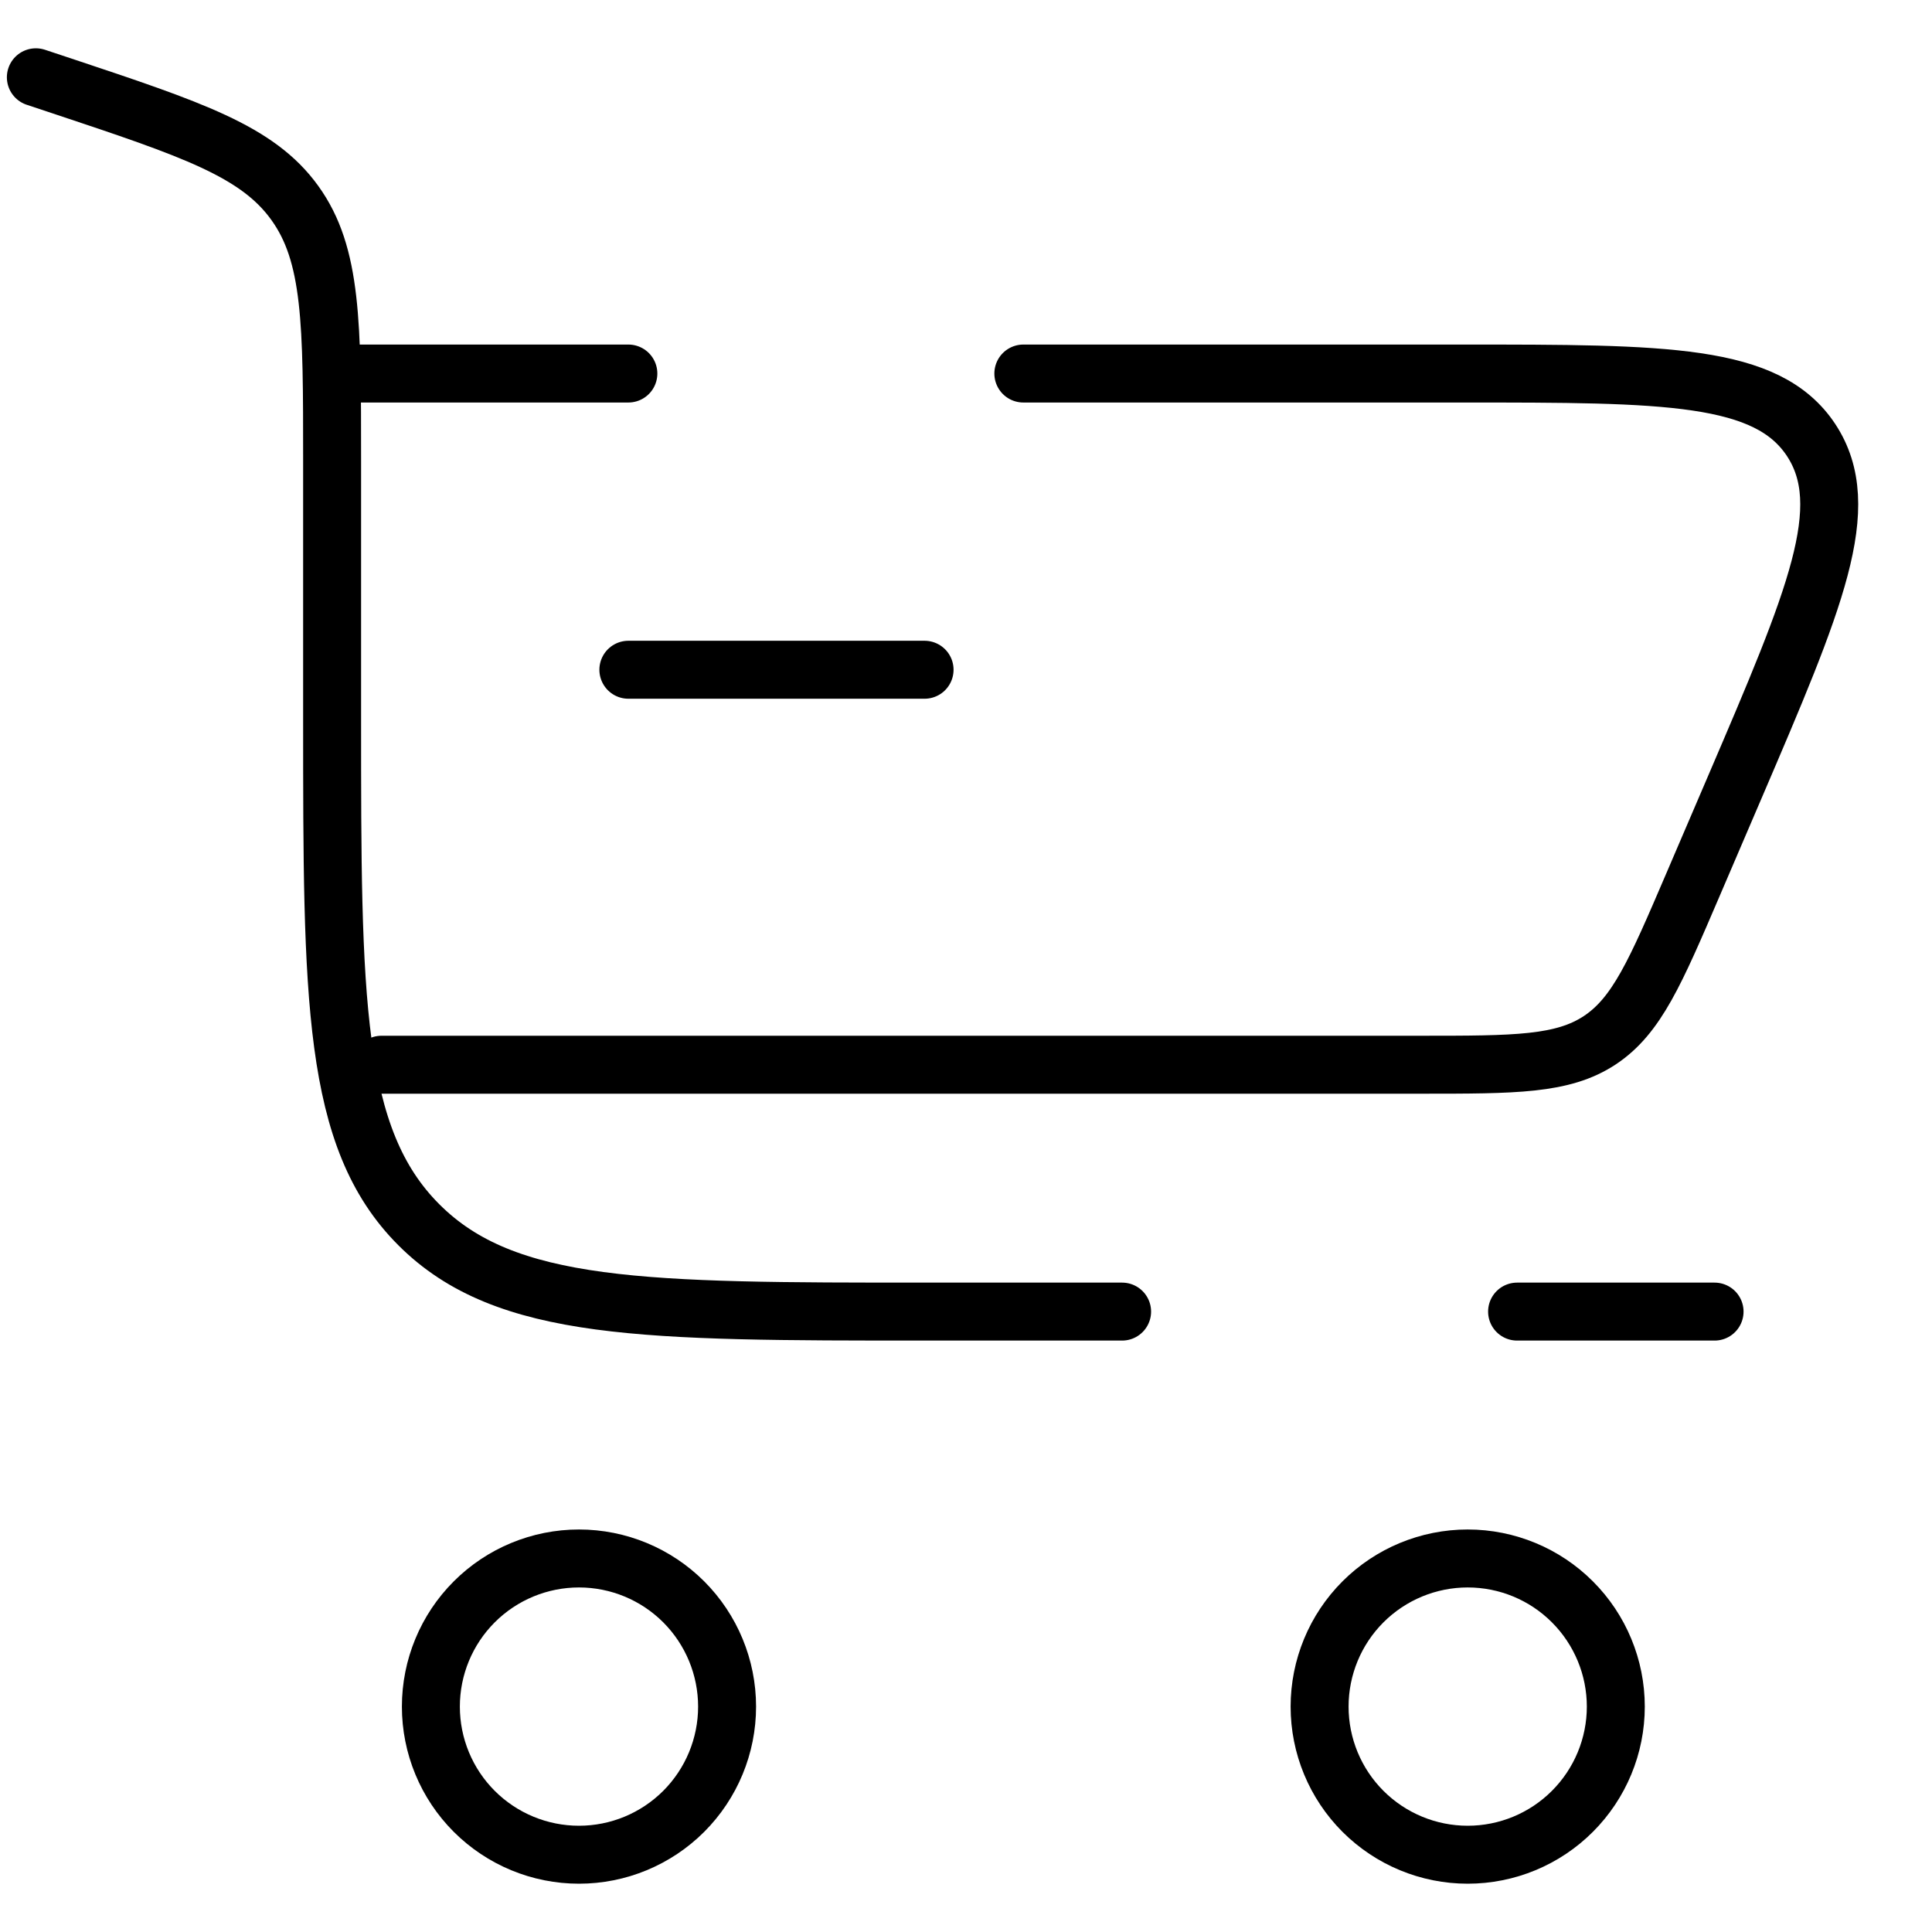
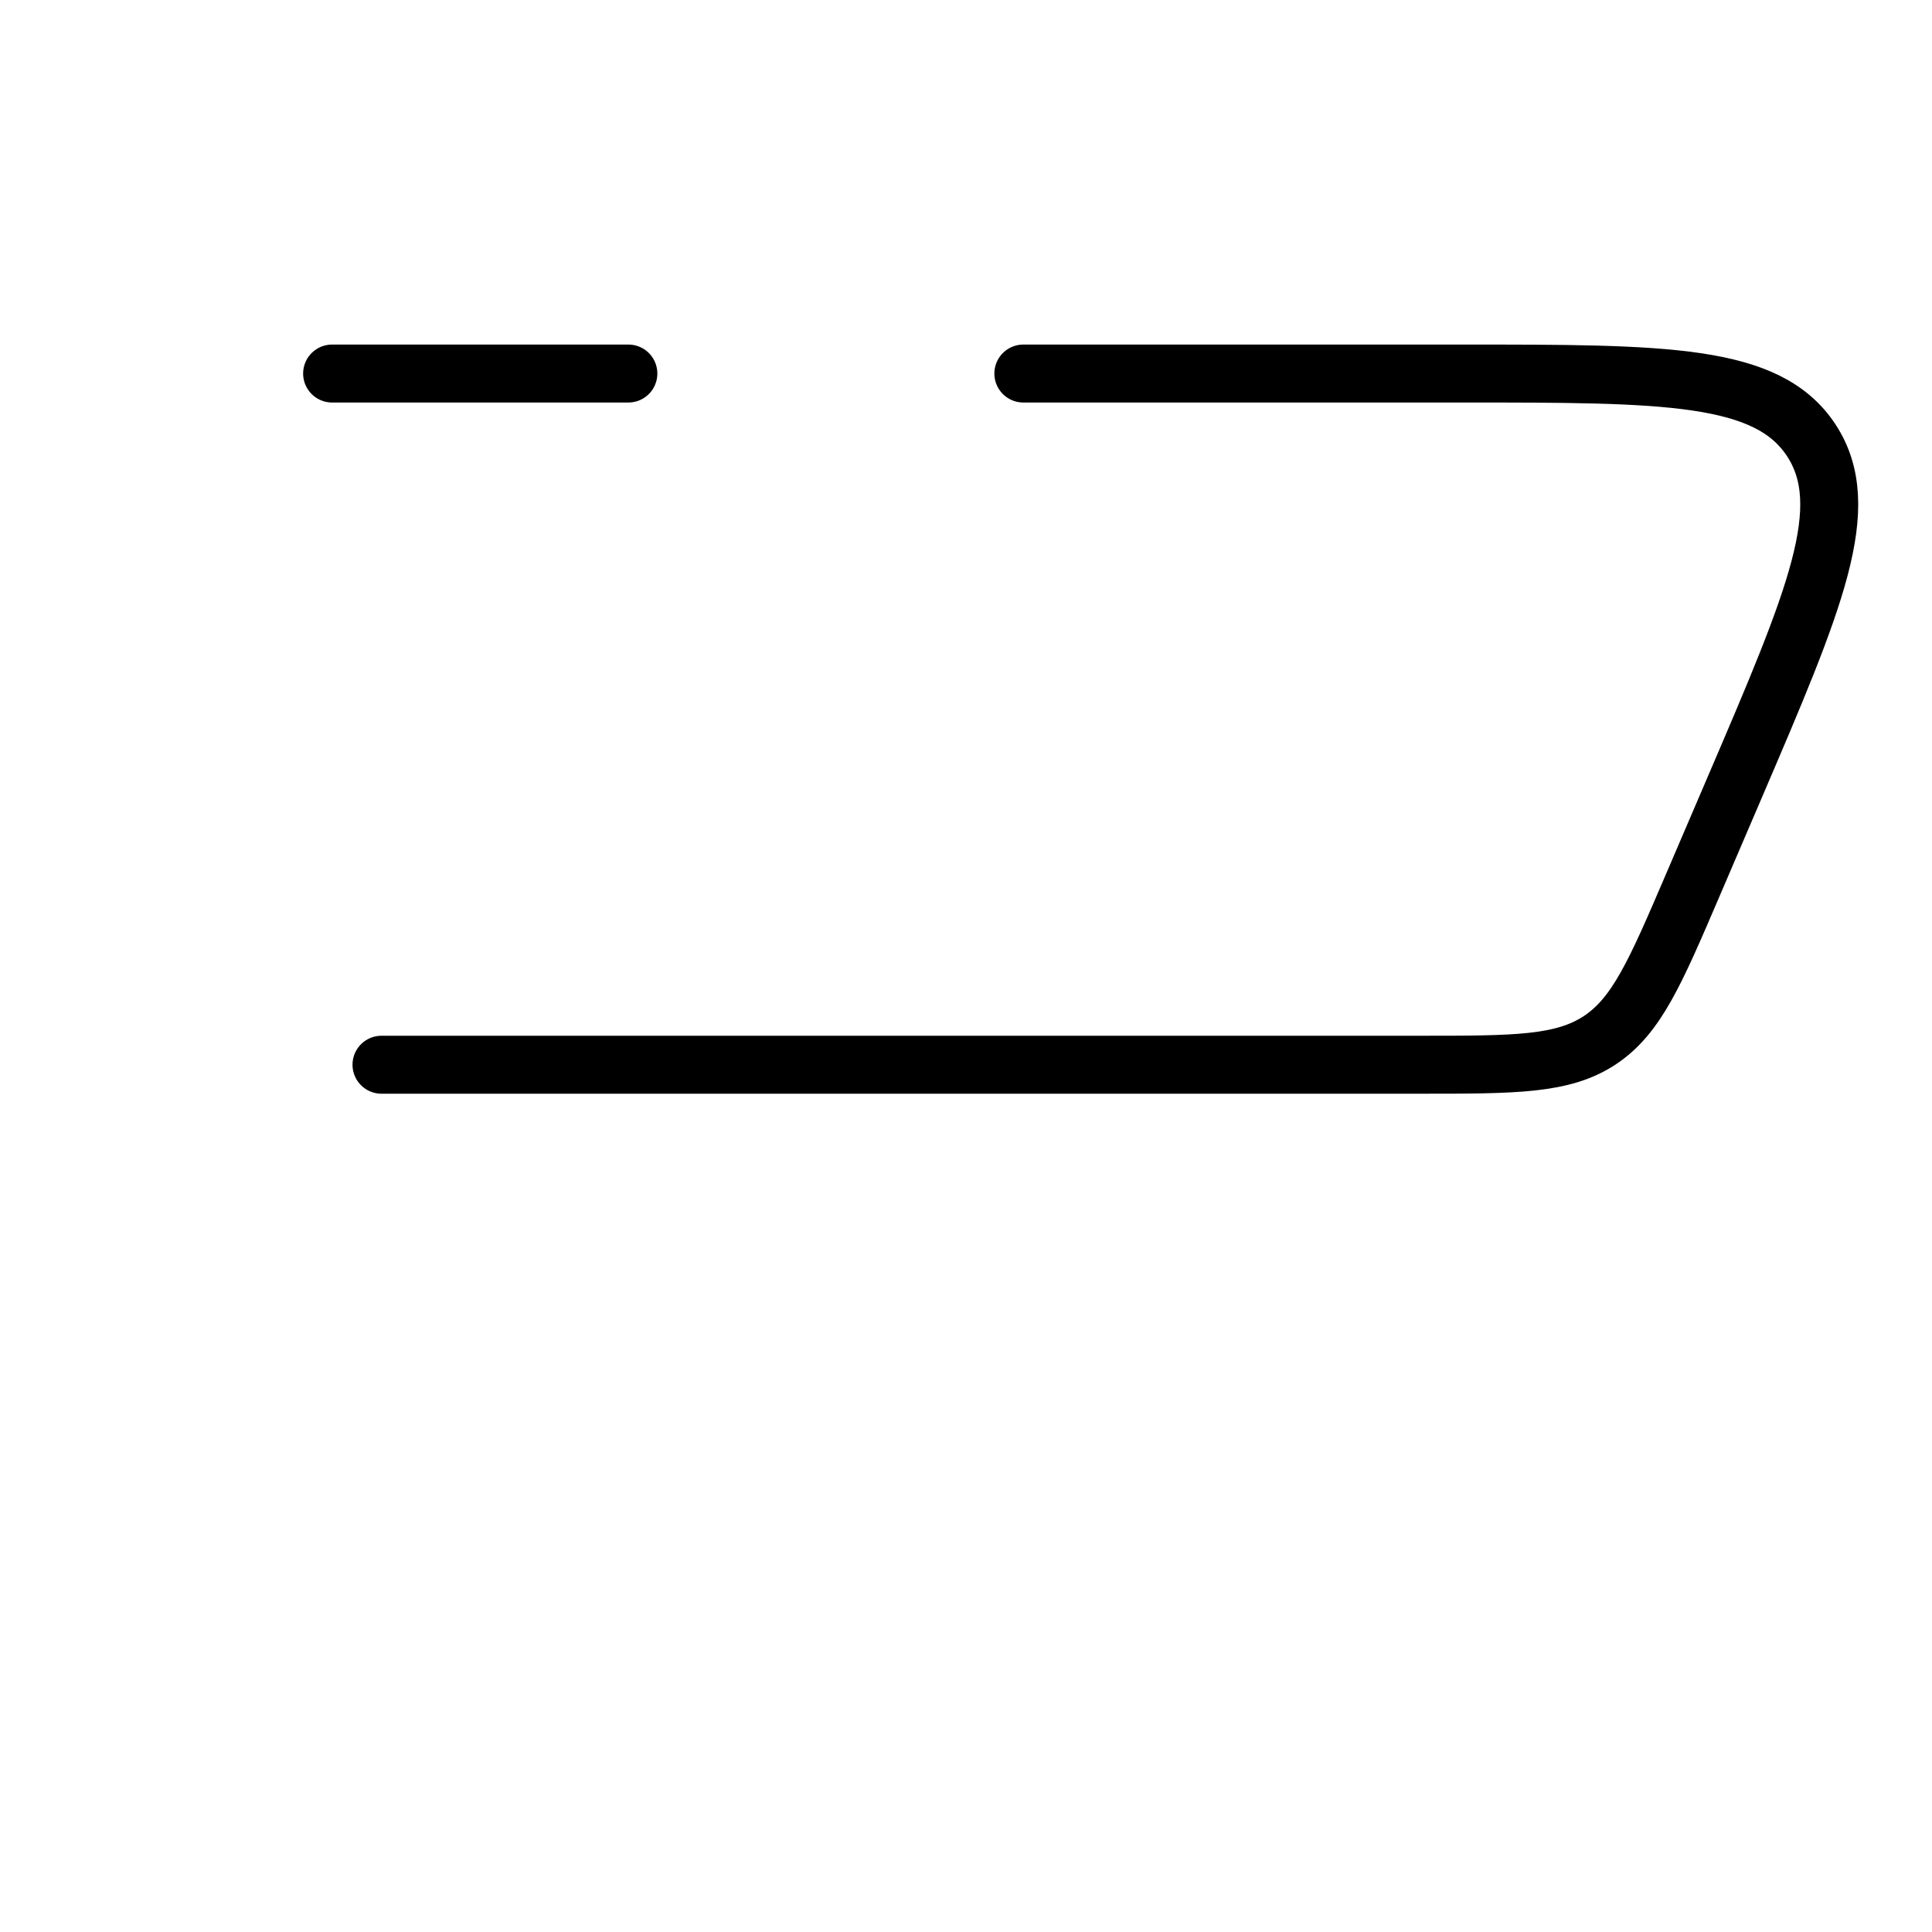
<svg xmlns="http://www.w3.org/2000/svg" width="50" height="50" viewBox="0 0 50 50" fill="none">
-   <path d="M14.984 40.333C16.001 40.333 16.976 40.737 17.695 41.456C18.413 42.175 18.817 43.15 18.817 44.167C18.817 45.183 18.413 46.158 17.695 46.877C16.976 47.596 16.001 48 14.984 48C13.967 48 12.992 47.596 12.273 46.877C11.554 46.158 11.151 45.183 11.151 44.167C11.151 43.15 11.554 42.175 12.273 41.456C12.992 40.737 13.967 40.333 14.984 40.333ZM37.984 40.333C39.001 40.333 39.976 40.737 40.694 41.456C41.413 42.175 41.817 43.15 41.817 44.167C41.817 45.183 41.413 46.158 40.694 46.877C39.976 47.596 39.001 48 37.984 48C36.967 48 35.992 47.596 35.273 46.877C34.554 46.158 34.151 45.183 34.151 44.167C34.151 43.15 34.554 42.175 35.273 41.456C35.992 40.737 36.967 40.333 37.984 40.333Z" stroke="black" stroke-width="1.5" />
-   <path d="M23.928 17.333H16.262M0.928 2L1.606 2.225C4.979 3.349 6.666 3.912 7.629 5.251C8.595 6.59 8.595 8.368 8.595 11.923V18.611C8.595 25.838 8.595 29.454 10.841 31.698C13.085 33.944 16.701 33.944 23.928 33.944H29.04M44.373 33.944H39.262" stroke="black" stroke-width="1.5" stroke-linecap="round" />
  <path d="M8.595 9.667H16.262M9.873 27.555H36.762C39.216 27.555 40.44 27.555 41.401 26.922C42.359 26.288 42.842 25.163 43.808 22.91L44.904 20.354C46.974 15.524 48.007 13.114 46.872 11.389C45.735 9.667 43.108 9.667 37.856 9.667H26.484" stroke="black" stroke-width="1.5" stroke-linecap="round" />
</svg>